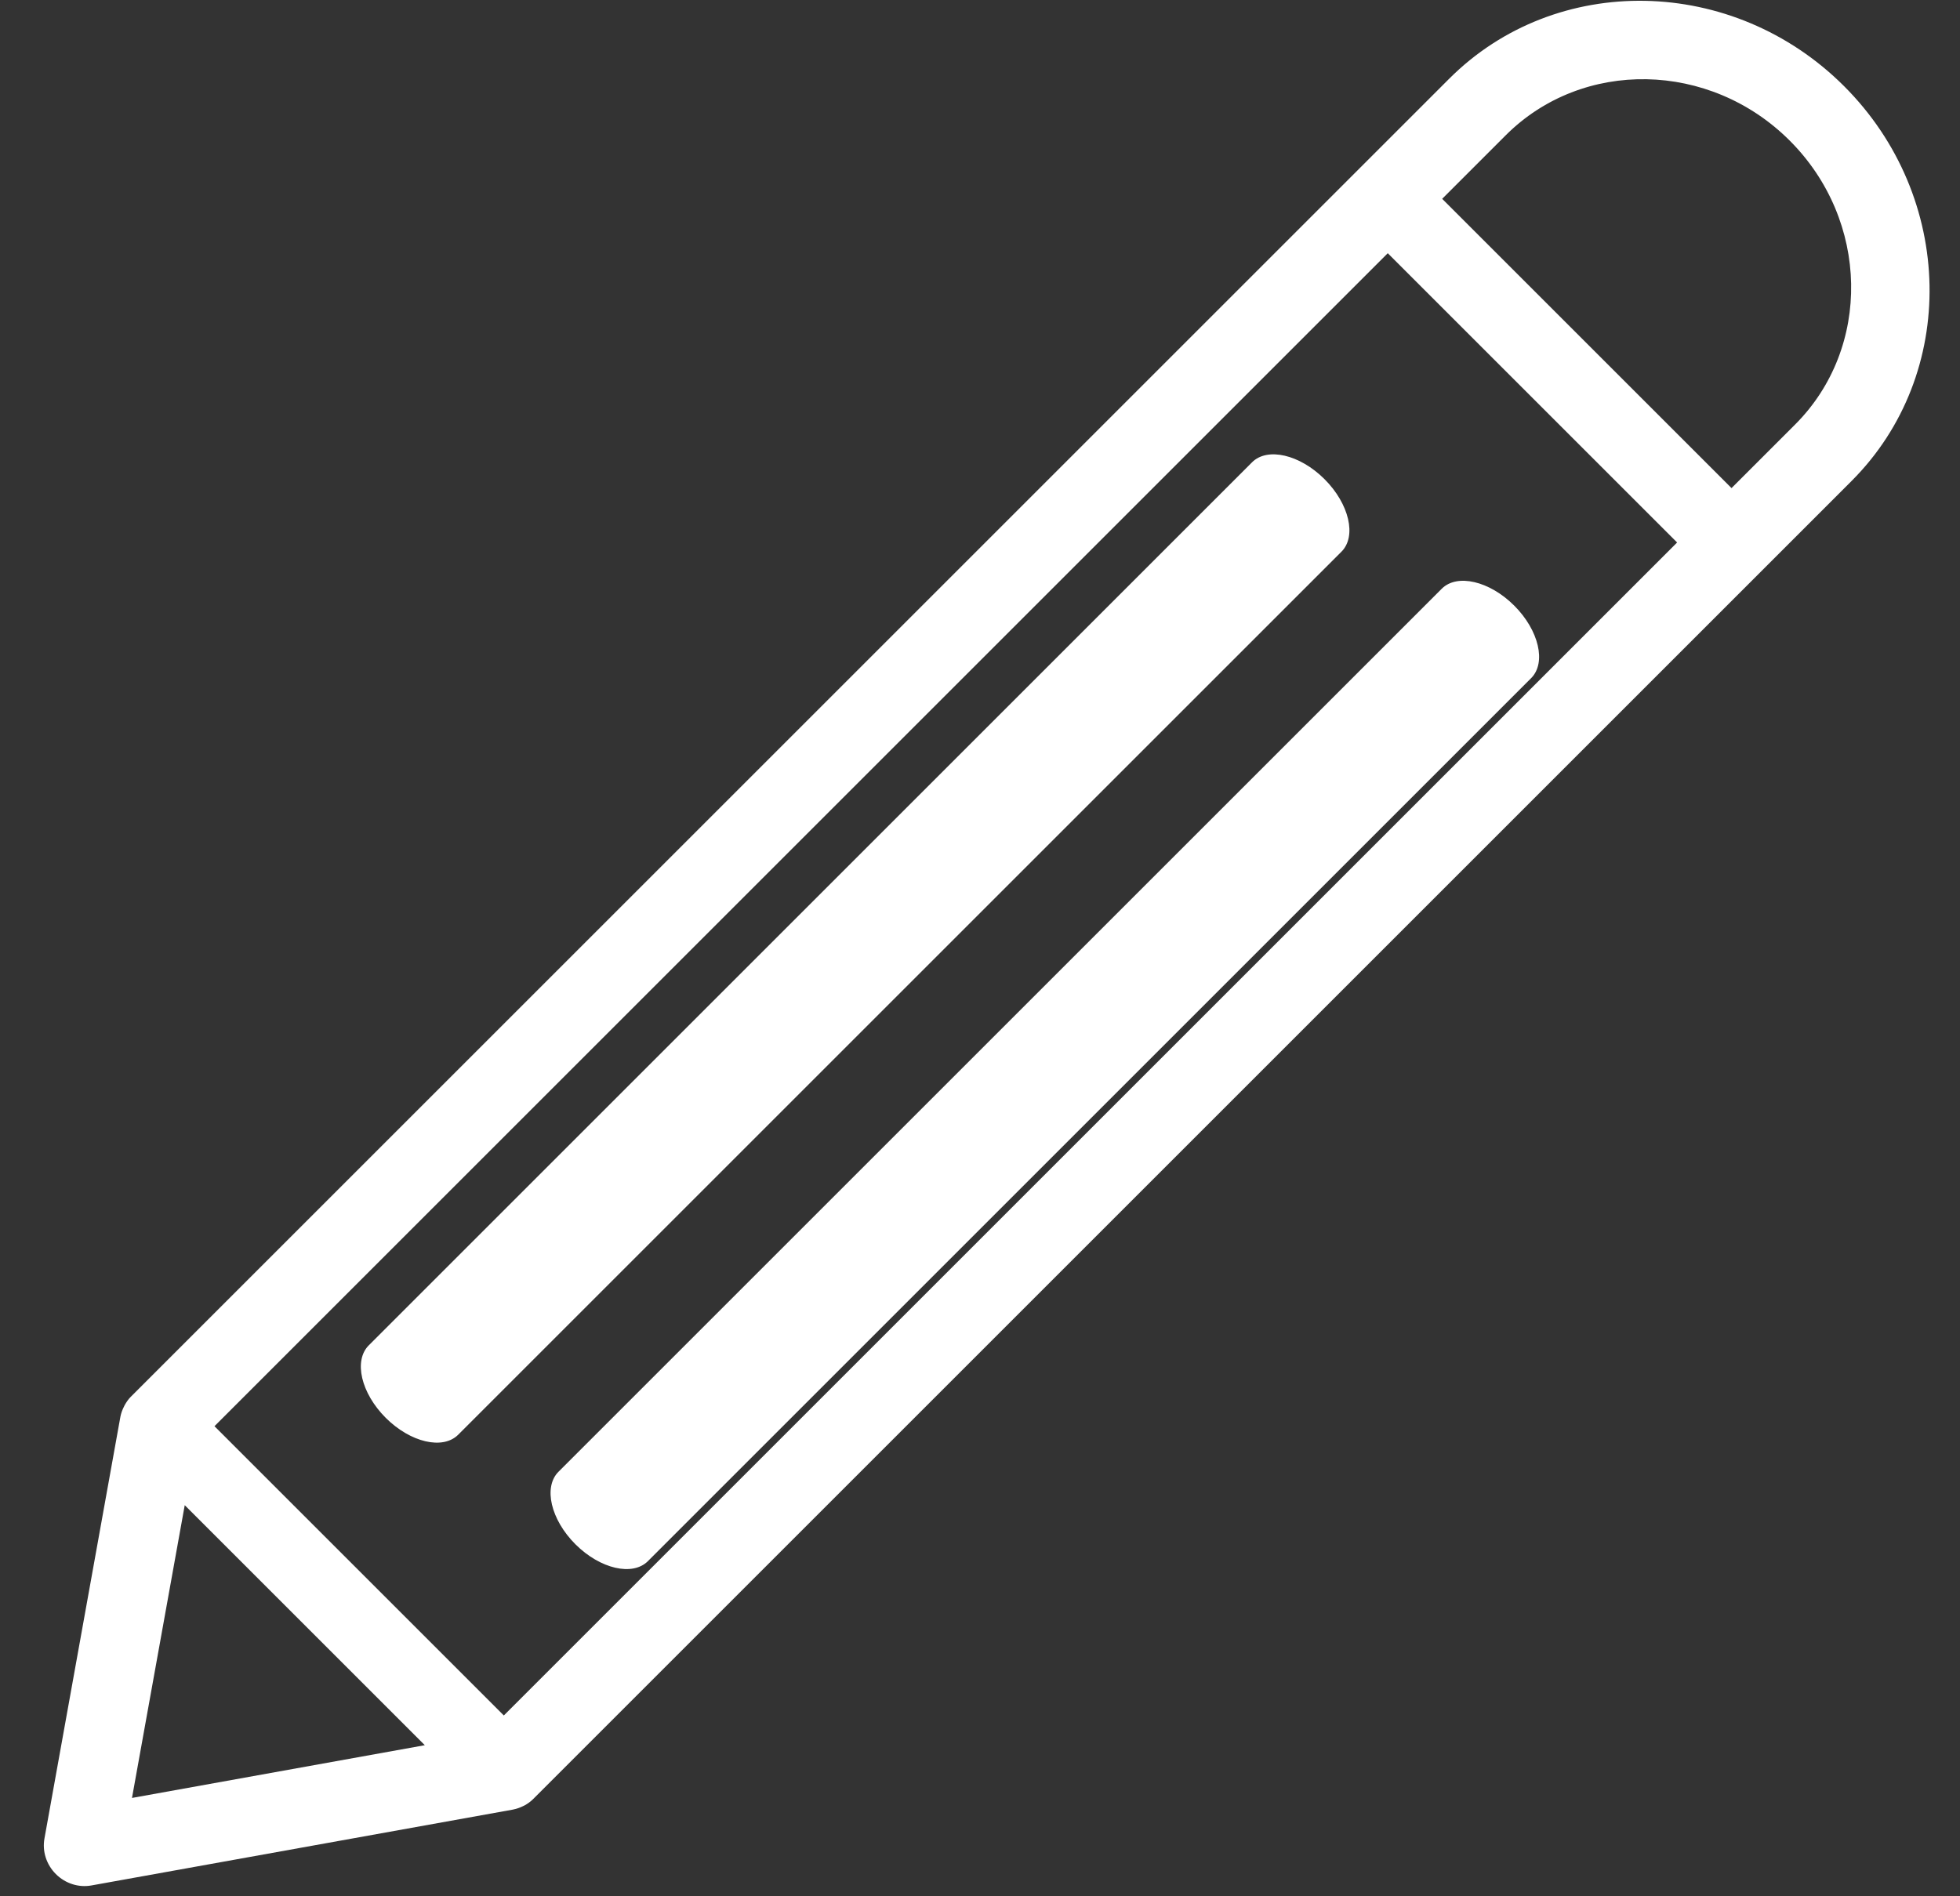
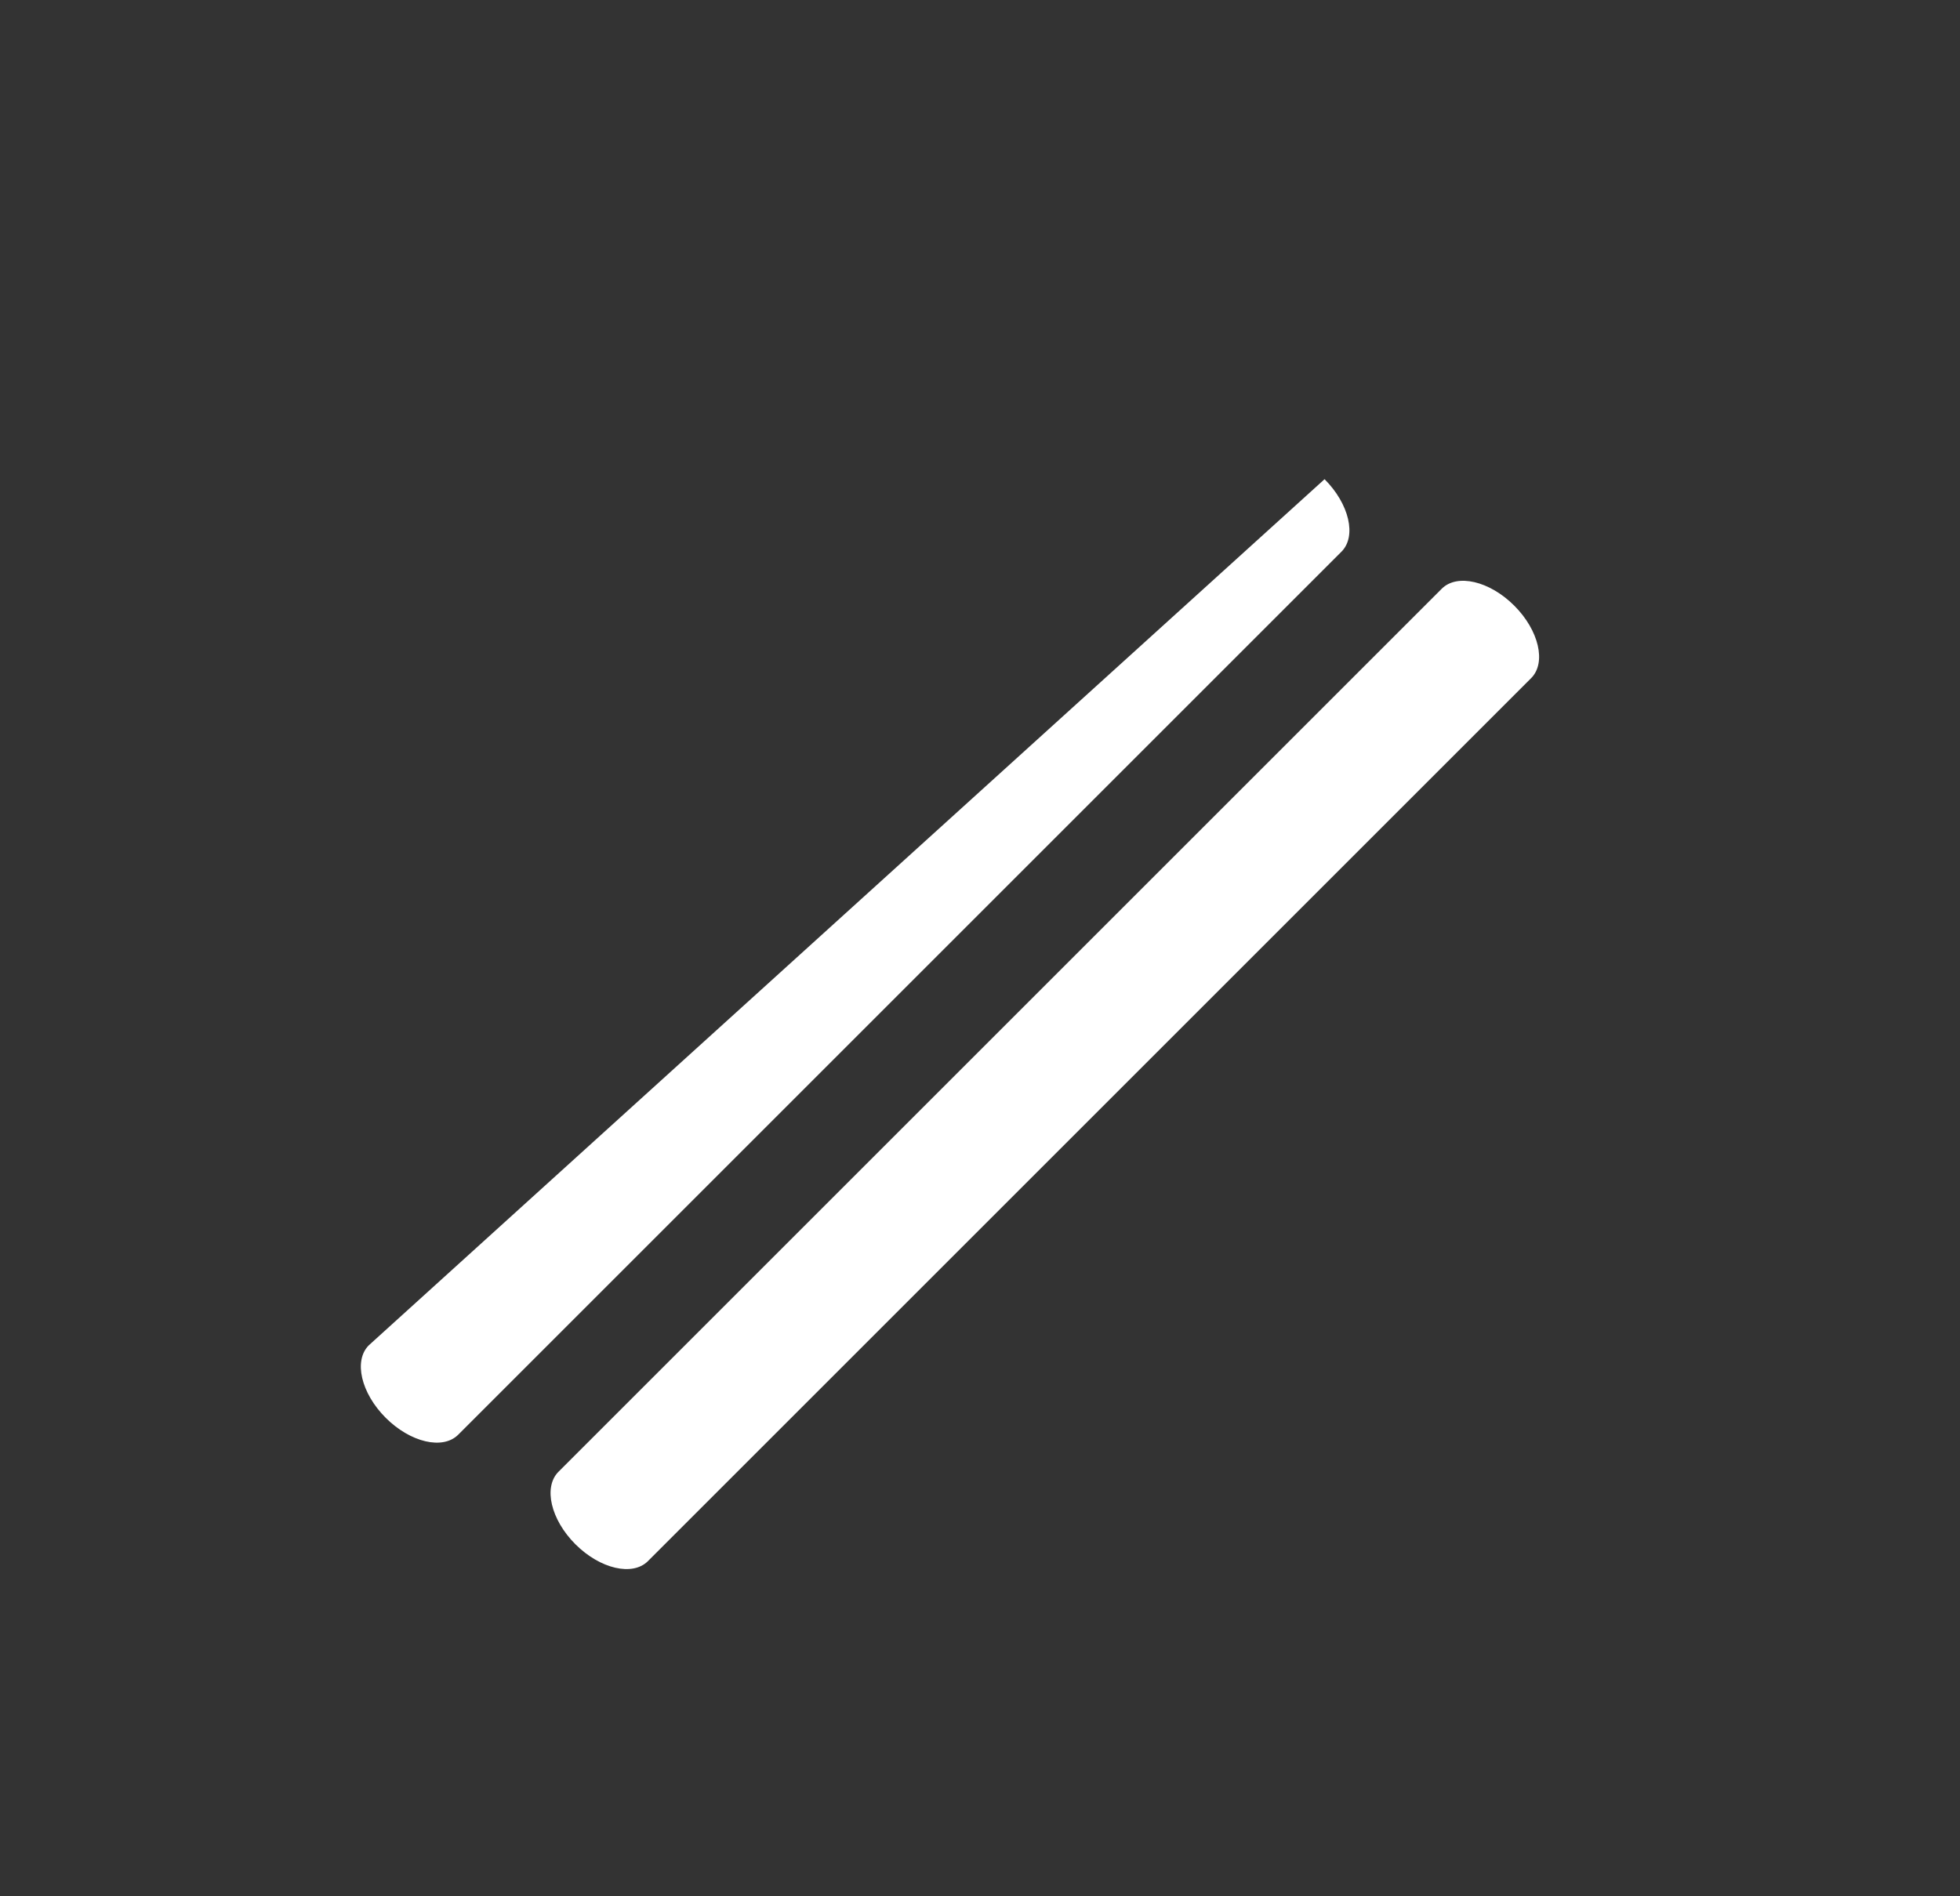
<svg xmlns="http://www.w3.org/2000/svg" width="31px" height="30px" viewBox="0 0 31 30" version="1.1">
  <rect x="0" y="0" width="31" height="30" fill="#333333" stroke="none" />
  <title>Group 3</title>
  <desc>Created with Sketch.</desc>
  <g id="Pixel-Perfect" stroke="none" stroke-width="1" fill="none" fill-rule="evenodd">
    <g id="ICG_Home_V3" transform="translate(-740, -2184)" fill="#FFFFFF">
      <g id="Group-3" transform="translate(755, 2200.031) rotate(-315) translate(-755, -2200.031) translate(750, 2179.531)">
-         <path d="M4.647,38.408 L1.962,34.543 L7.332,34.543 L4.647,38.408 Z M4.647,1.328 C6.431,1.328 7.883,2.726 7.883,4.444 L7.883,5.866 L1.411,5.866 L1.411,4.444 C1.411,2.726 2.862,1.328 4.647,1.328 Z M1.411,33.327 L7.883,33.327 L7.883,7.083 L1.411,7.083 L1.411,33.327 Z M4.647,0.111 C2.166,0.111 0.146,2.054 0.146,4.444 L0.146,33.935 C0.146,33.991 0.157,34.043 0.171,34.095 C0.174,34.106 0.179,34.119 0.183,34.13 C0.2,34.181 0.223,34.228 0.252,34.272 C0.253,34.272 0.253,34.273 0.254,34.274 L0.254,34.275 C0.255,34.275 0.255,34.276 0.255,34.276 L4.122,39.841 C4.239,40.01 4.436,40.111 4.647,40.111 C4.858,40.111 5.055,40.01 5.172,39.841 L9.039,34.276 L9.039,34.275 L9.04,34.274 C9.041,34.273 9.041,34.272 9.041,34.272 C9.071,34.228 9.093,34.181 9.111,34.13 C9.115,34.119 9.12,34.106 9.123,34.095 C9.137,34.043 9.146,33.991 9.146,33.935 L9.146,4.444 C9.146,2.054 7.128,0.111 4.647,0.111 L4.647,0.111 Z" id="Fill-28" />
-         <path d="M3.232,10.318 C2.68,10.318 2.232,10.596 2.232,10.94 L2.232,30.696 C2.232,31.04 2.68,31.318 3.232,31.318 C3.784,31.318 4.232,31.04 4.232,30.696 L4.232,10.94 C4.232,10.596 3.784,10.318 3.232,10.318" id="Fill-29" />
+         <path d="M3.232,10.318 L2.232,30.696 C2.232,31.04 2.68,31.318 3.232,31.318 C3.784,31.318 4.232,31.04 4.232,30.696 L4.232,10.94 C4.232,10.596 3.784,10.318 3.232,10.318" id="Fill-29" />
        <path d="M6.768,9.611 C6.216,9.611 5.768,9.889 5.768,10.233 L5.768,29.989 C5.768,30.332 6.216,30.611 6.768,30.611 C7.32,30.611 7.768,30.332 7.768,29.989 L7.768,10.233 C7.768,9.889 7.32,9.611 6.768,9.611" id="Fill-30" />
      </g>
    </g>
  </g>
</svg>